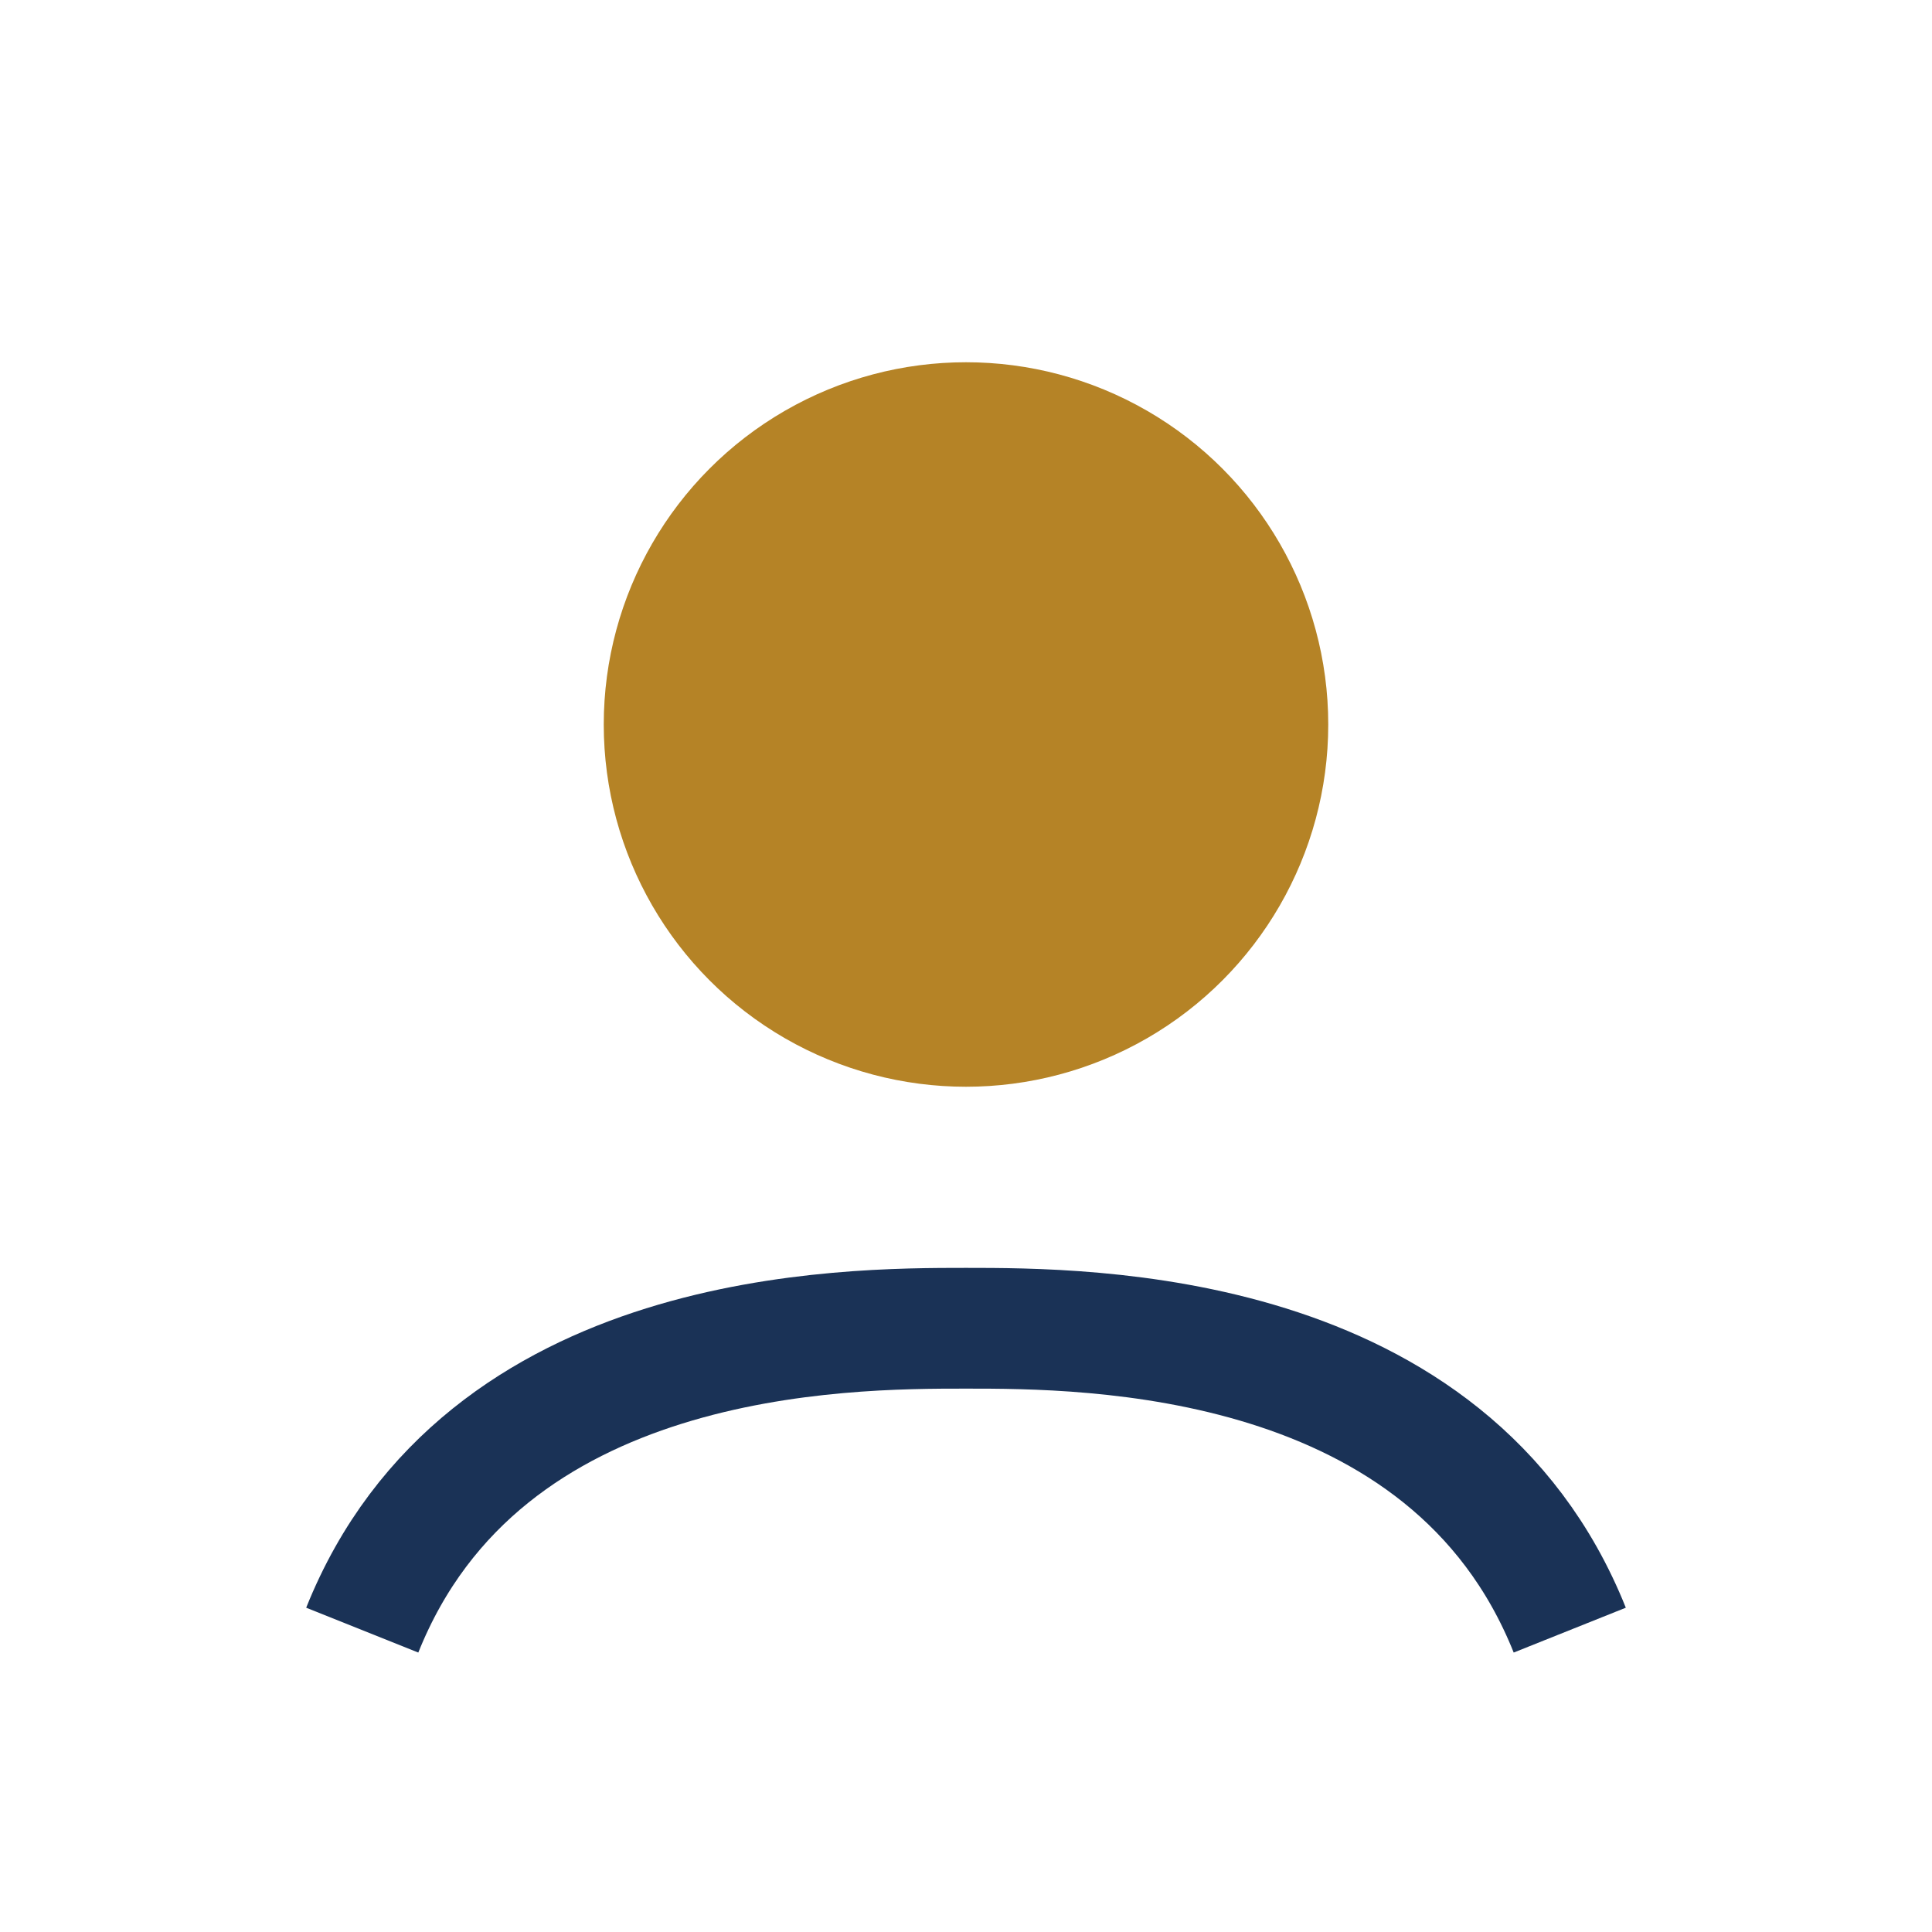
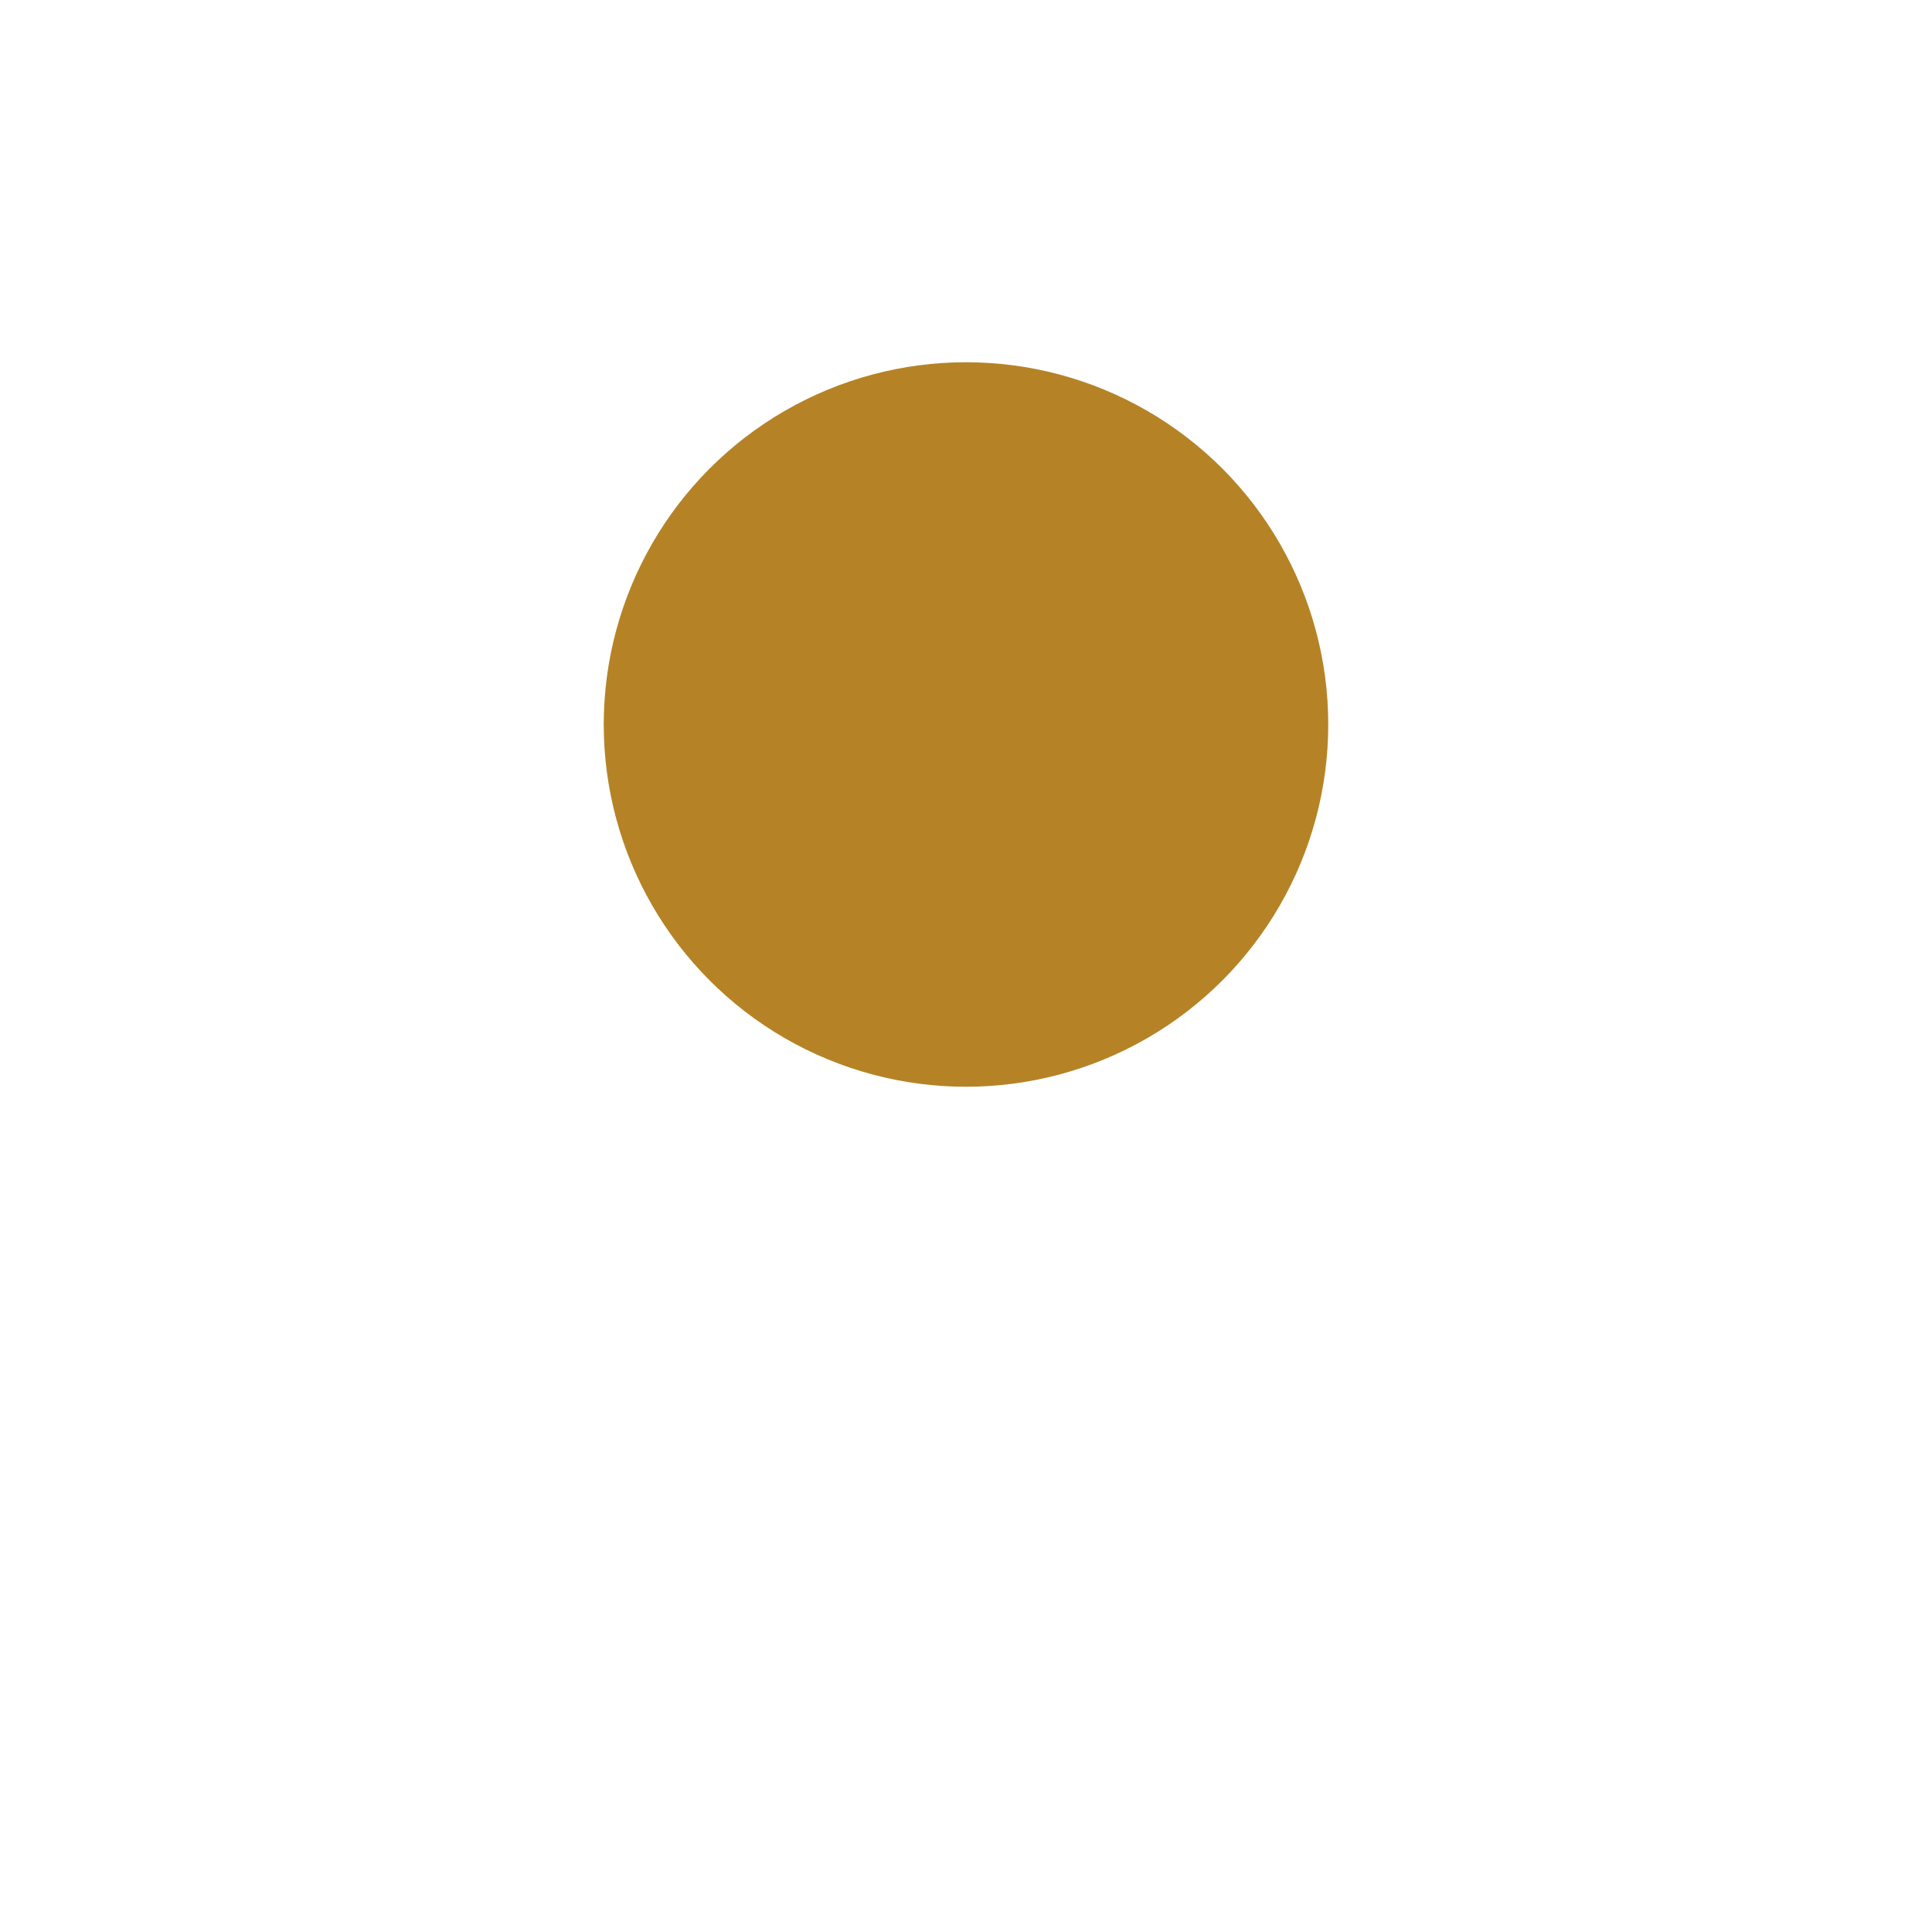
<svg xmlns="http://www.w3.org/2000/svg" width="32" height="32" viewBox="0 0 32 32">
  <circle cx="16" cy="12" r="6" fill="#B58326" />
-   <path d="M6 27c2-5 8-5 10-5s8 0 10 5" stroke="#1A3256" stroke-width="2" fill="none" />
</svg>